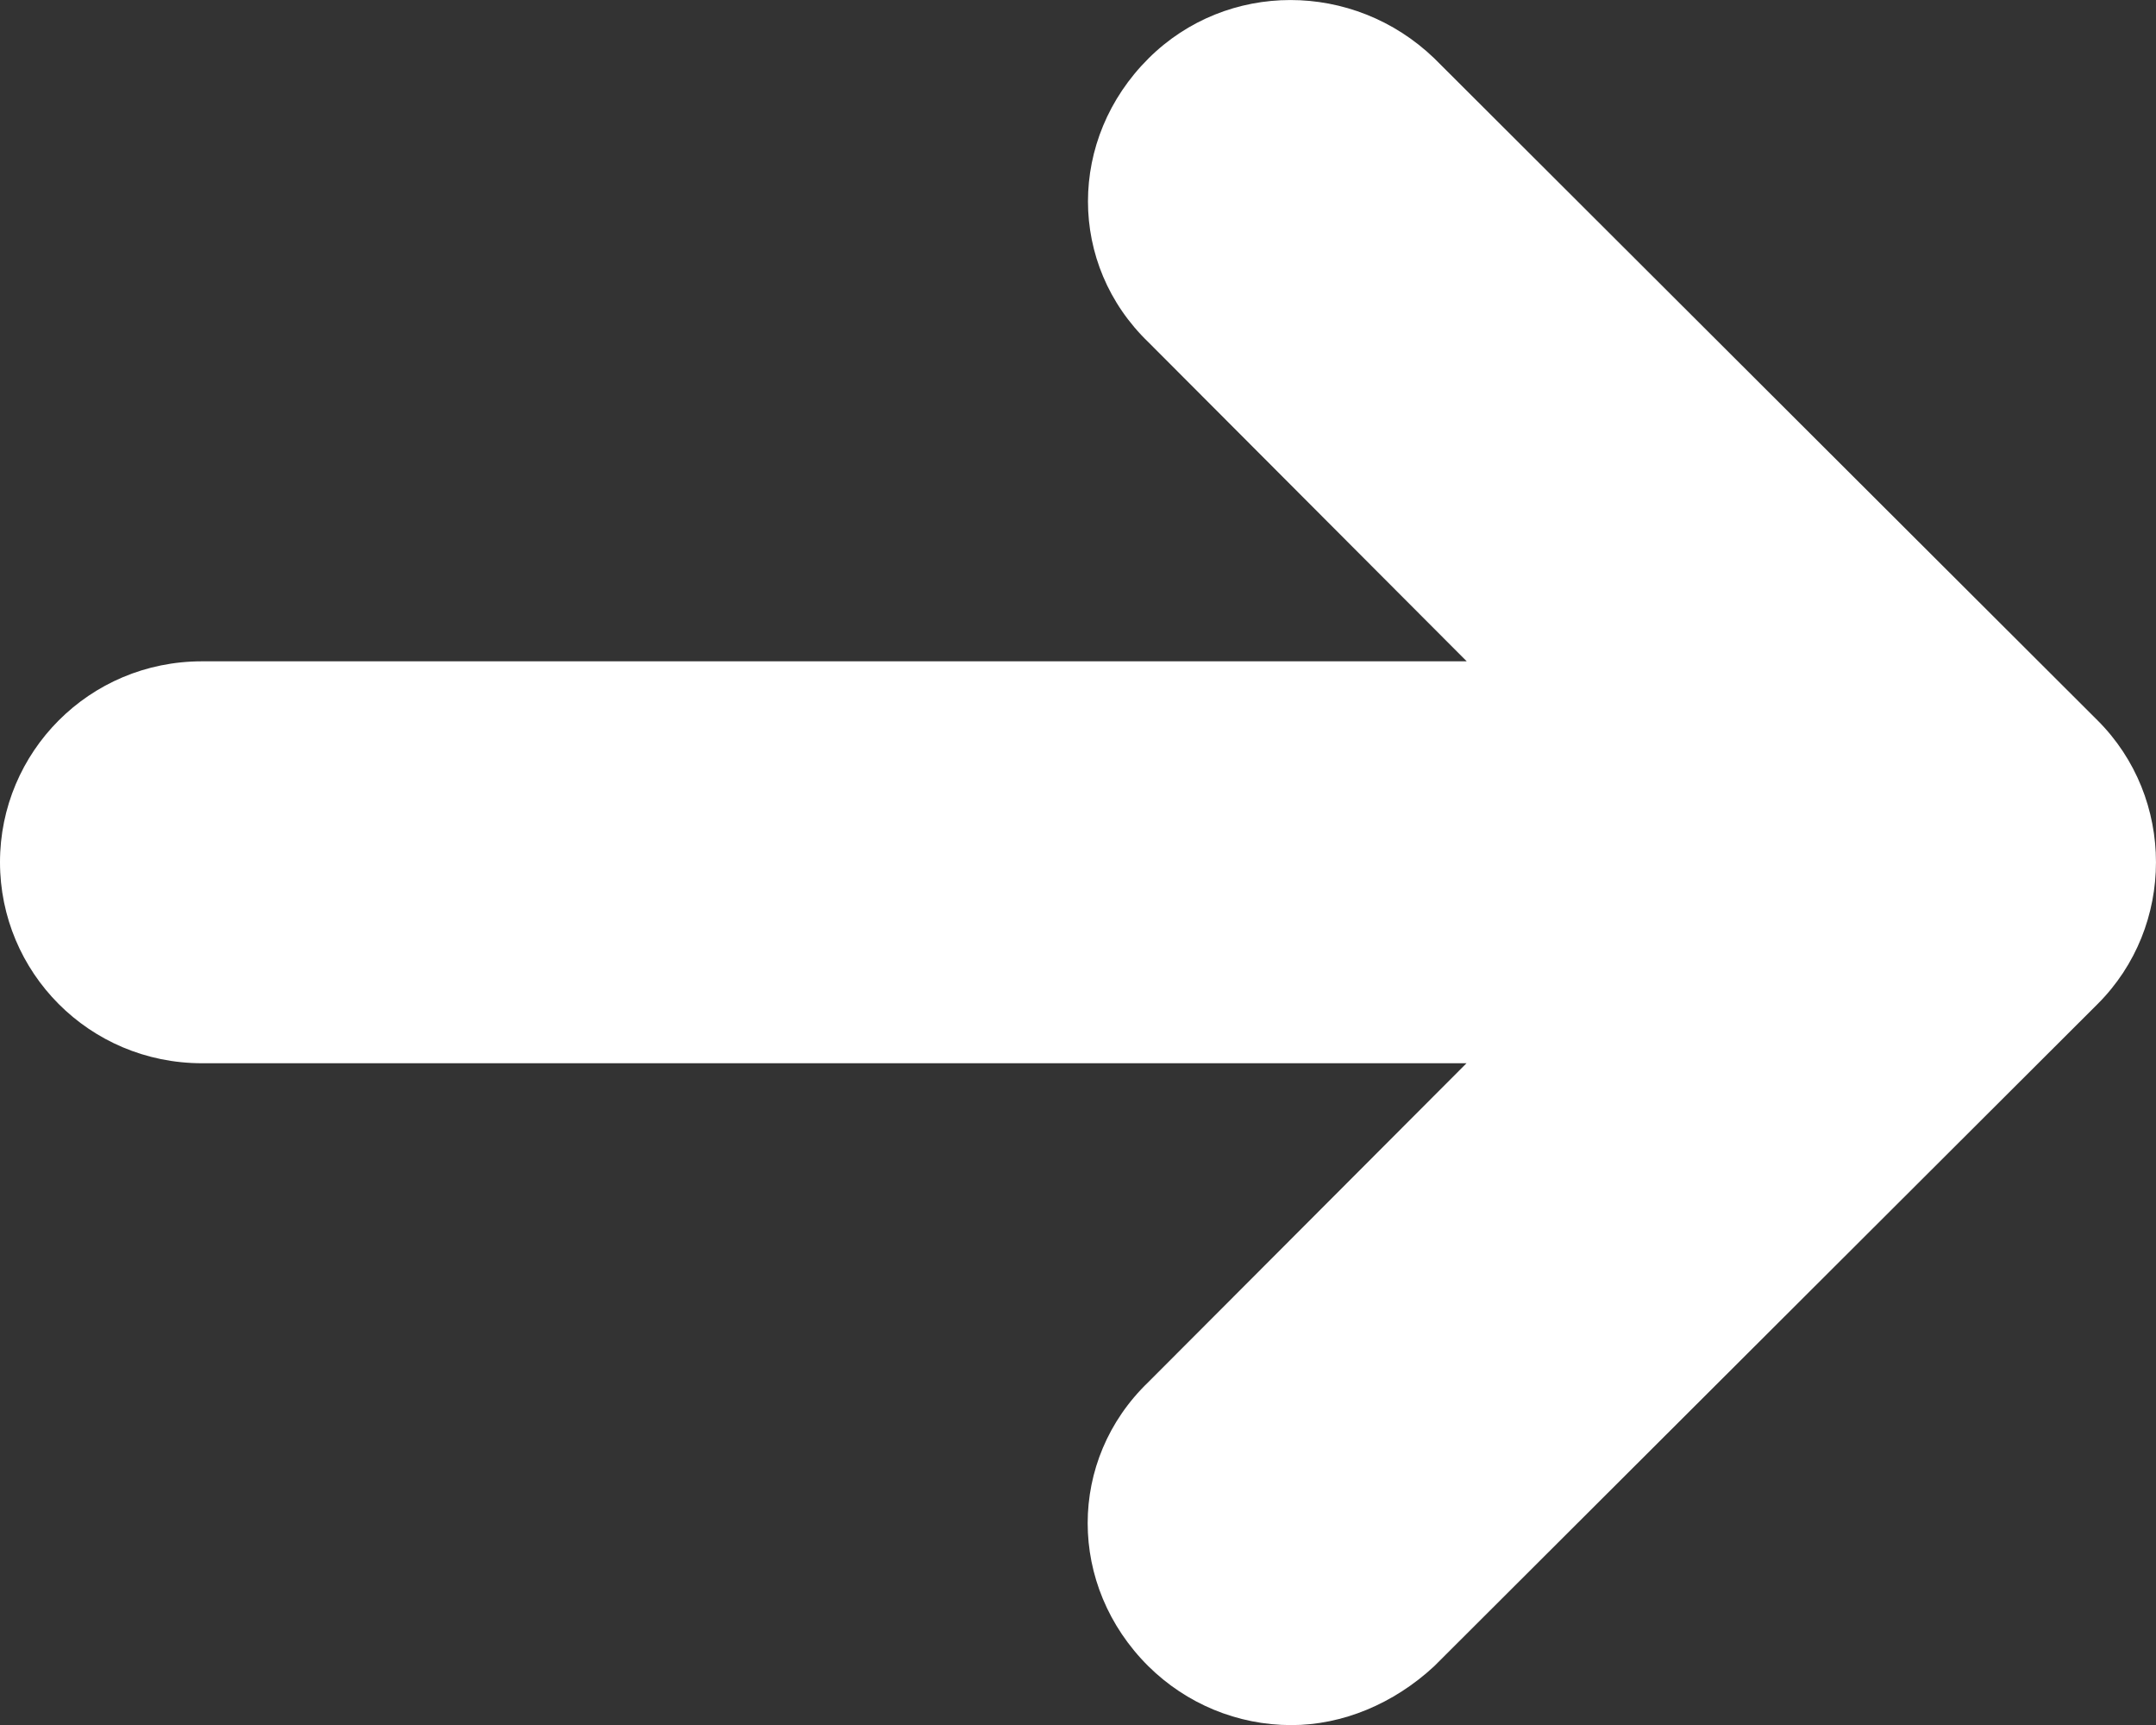
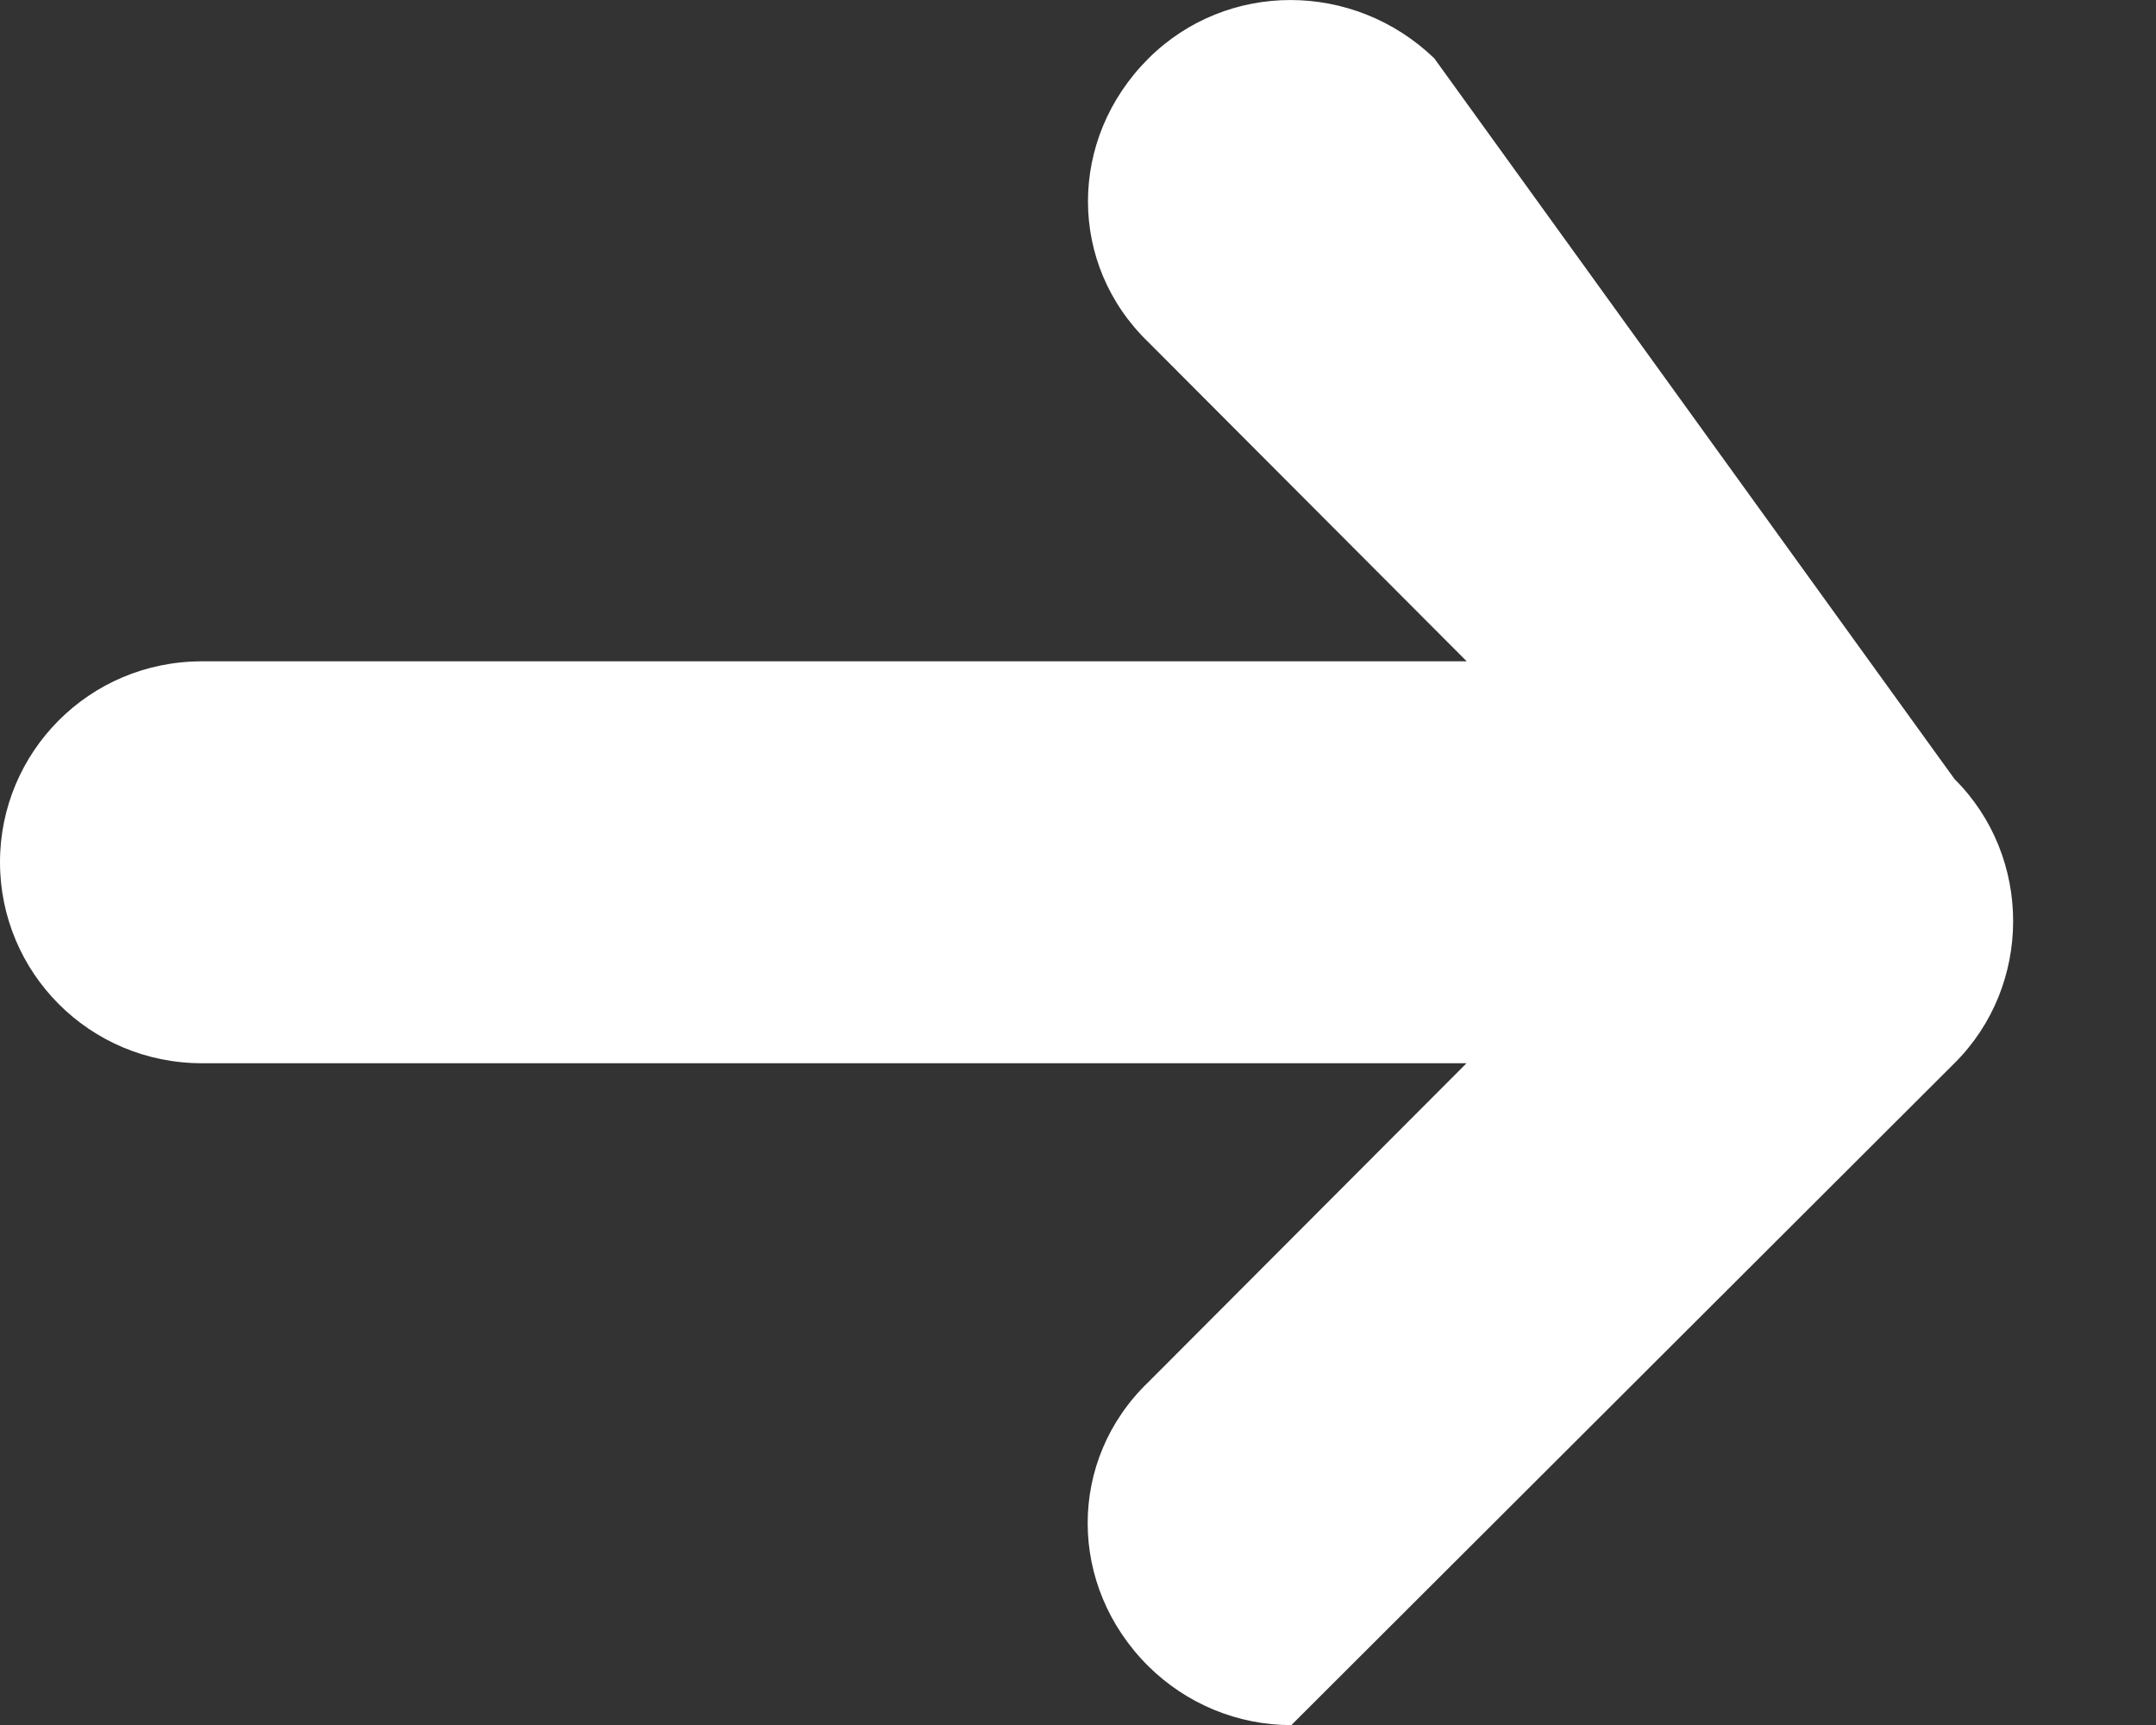
<svg xmlns="http://www.w3.org/2000/svg" version="1.1" id="Layer_1" x="0px" y="0px" width="20px" height="16px" viewBox="0 -0.5 20 16" enable-background="new 0 -0.5 20 16" xml:space="preserve">
  <rect x="0" y="-0.5" width="20" height="16" fill="#333333" stroke="none" />
-   <path fill="#FFFFFF" d="M13.305,0.041c-0.75-0.721-1.925-0.721-2.65,0c-0.75,0.746-0.75,1.914,0,2.635l2.951,2.958H1.875  C0.825,5.633,0,6.478,0,7.497c0,1.02,0.825,1.865,1.875,1.865h11.729l-2.951,2.957c-0.751,0.721-0.751,1.89,0,2.636  c0.352,0.348,0.826,0.546,1.326,0.546c0.475,0,0.95-0.198,1.325-0.546l6.152-6.14c0.725-0.721,0.725-1.914,0-2.635L13.305,0.041z" />
+   <path fill="#FFFFFF" d="M13.305,0.041c-0.75-0.721-1.925-0.721-2.65,0c-0.75,0.746-0.75,1.914,0,2.635l2.951,2.958H1.875  C0.825,5.633,0,6.478,0,7.497c0,1.02,0.825,1.865,1.875,1.865h11.729l-2.951,2.957c-0.751,0.721-0.751,1.89,0,2.636  c0.352,0.348,0.826,0.546,1.326,0.546l6.152-6.14c0.725-0.721,0.725-1.914,0-2.635L13.305,0.041z" />
</svg>